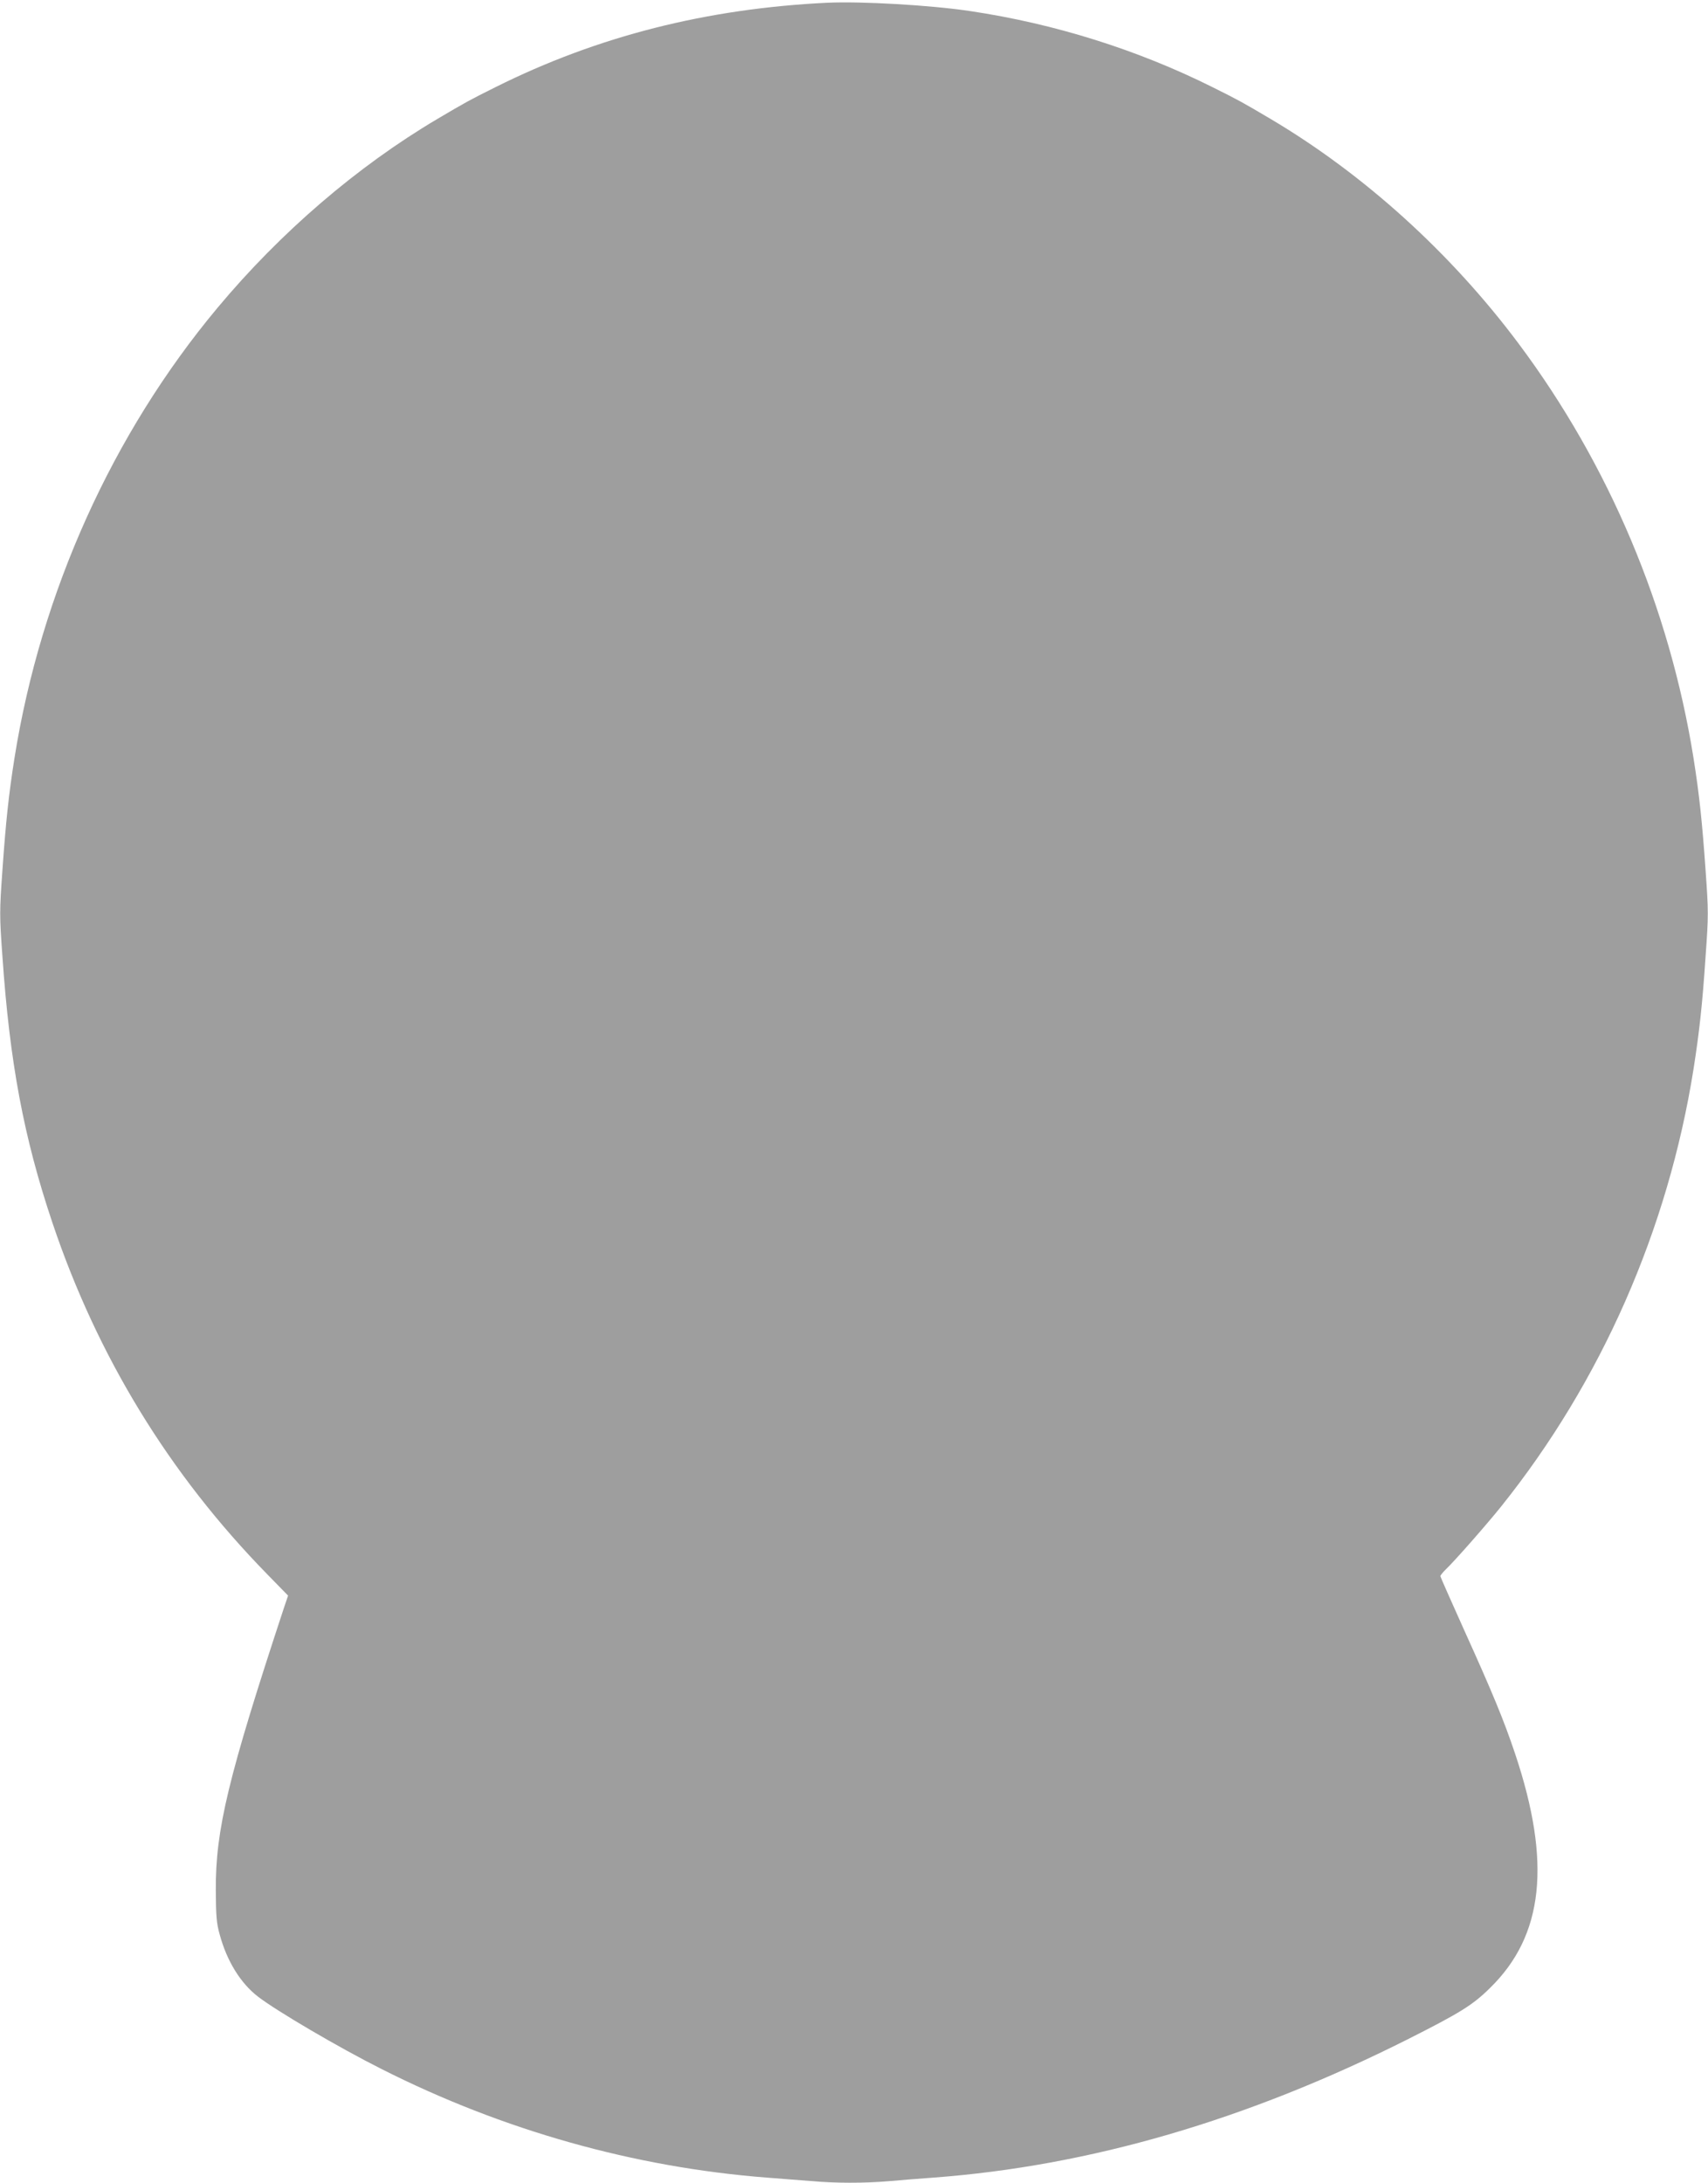
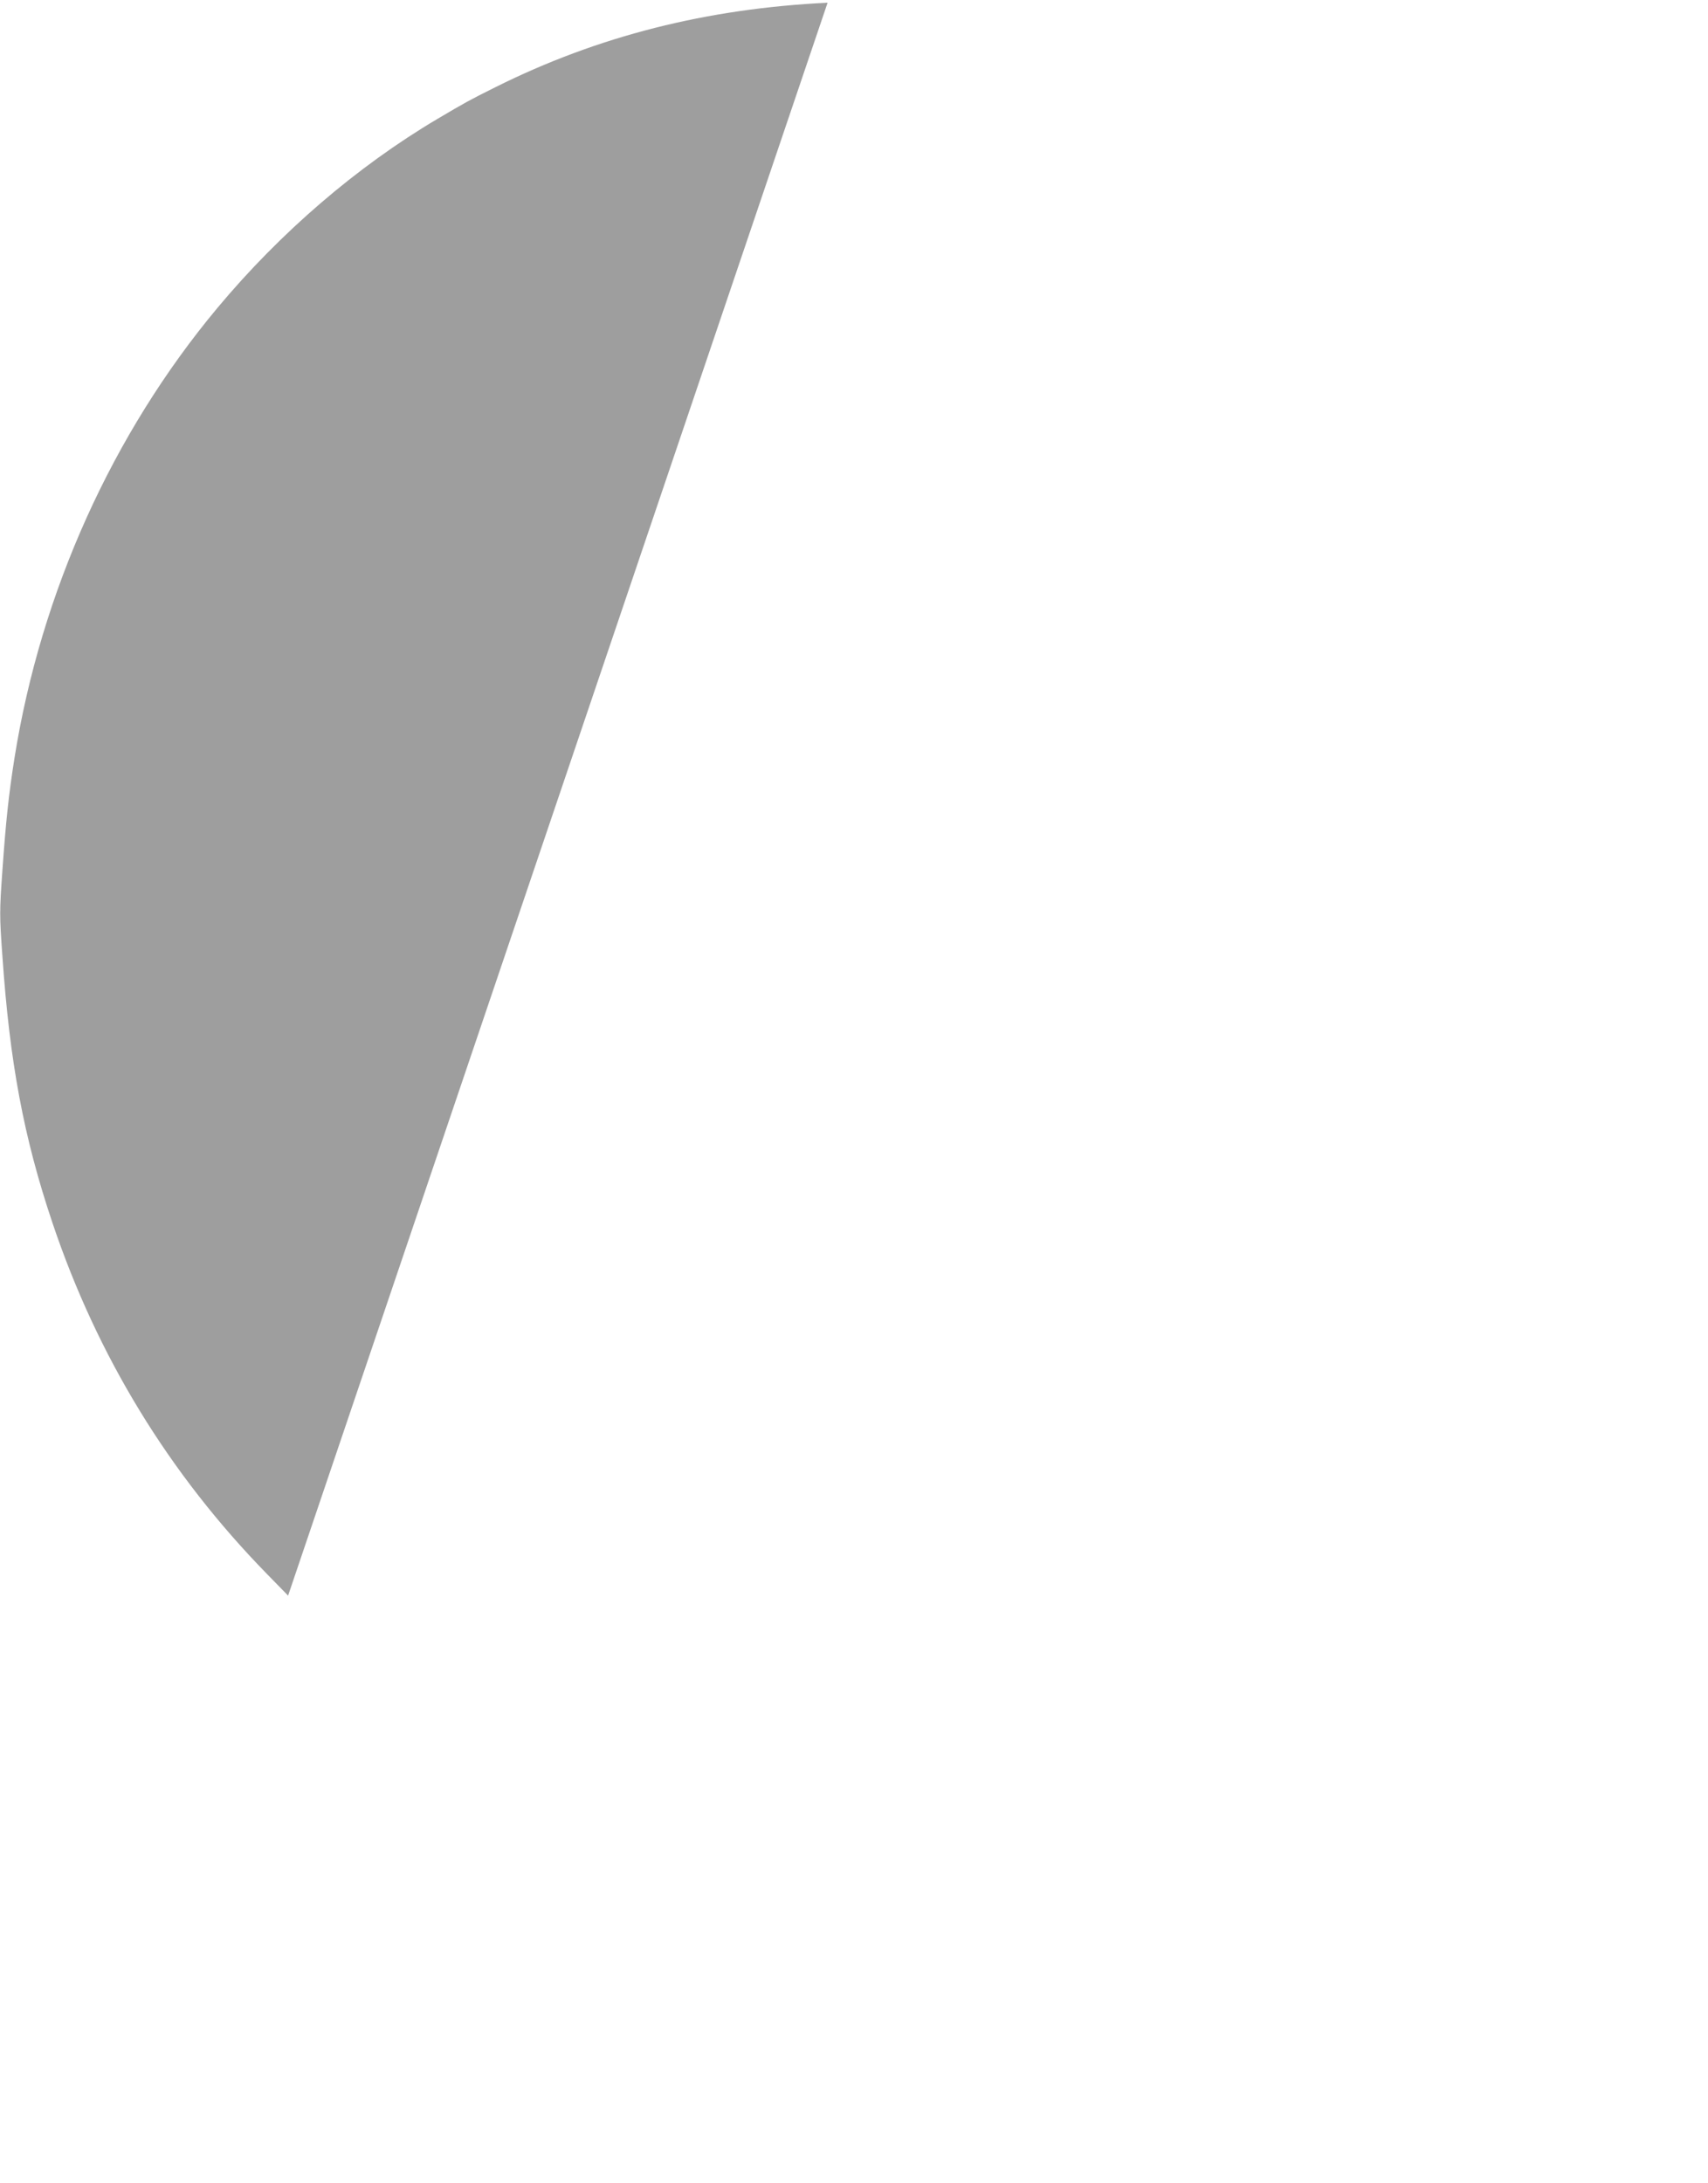
<svg xmlns="http://www.w3.org/2000/svg" version="1.0" width="1002pt" height="1280pt" viewBox="0 0 1002 1280" preserveAspectRatio="xMidYMid meet">
  <g transform="translate(0,1280) scale(0.1,-0.1)" fill="#9e9e9e" stroke="none">
-     <path d="M4855 12784 c-709 -34 -1349 -196 -1948 -495 -153 -76 -176 -89 -342 -187 -471 -279 -920 -665 -1289 -1107 -617 -739 -1036 -1668 -1191 -2640 -34 -215 -51 -375 -71 -661 -17 -238 -17 -264 0 -500 43 -625 125 -1063 293 -1563 263 -783 684 -1473 1260 -2062 l123 -126 -25 -74 c-326 -989 -401 -1298 -399 -1654 1 -151 4 -193 23 -260 42 -155 122 -285 225 -364 109 -84 475 -299 726 -425 711 -359 1482 -576 2260 -636 80 -6 195 -15 256 -20 140 -13 317 -13 458 -1 61 6 179 15 261 21 916 68 1839 337 2781 810 309 156 383 201 486 303 314 307 360 734 147 1371 -66 197 -132 357 -300 728 -76 169 -139 311 -139 315 0 5 14 22 31 39 51 48 239 262 325 369 588 734 979 1623 1129 2565 34 218 52 377 71 664 17 236 17 262 0 500 -20 286 -37 446 -71 661 -141 881 -496 1721 -1026 2430 -397 531 -906 992 -1454 1317 -166 98 -189 111 -342 187 -441 220 -926 372 -1421 446 -233 35 -638 58 -837 49z" />
+     <path d="M4855 12784 c-709 -34 -1349 -196 -1948 -495 -153 -76 -176 -89 -342 -187 -471 -279 -920 -665 -1289 -1107 -617 -739 -1036 -1668 -1191 -2640 -34 -215 -51 -375 -71 -661 -17 -238 -17 -264 0 -500 43 -625 125 -1063 293 -1563 263 -783 684 -1473 1260 -2062 l123 -126 -25 -74 z" />
  </g>
</svg>